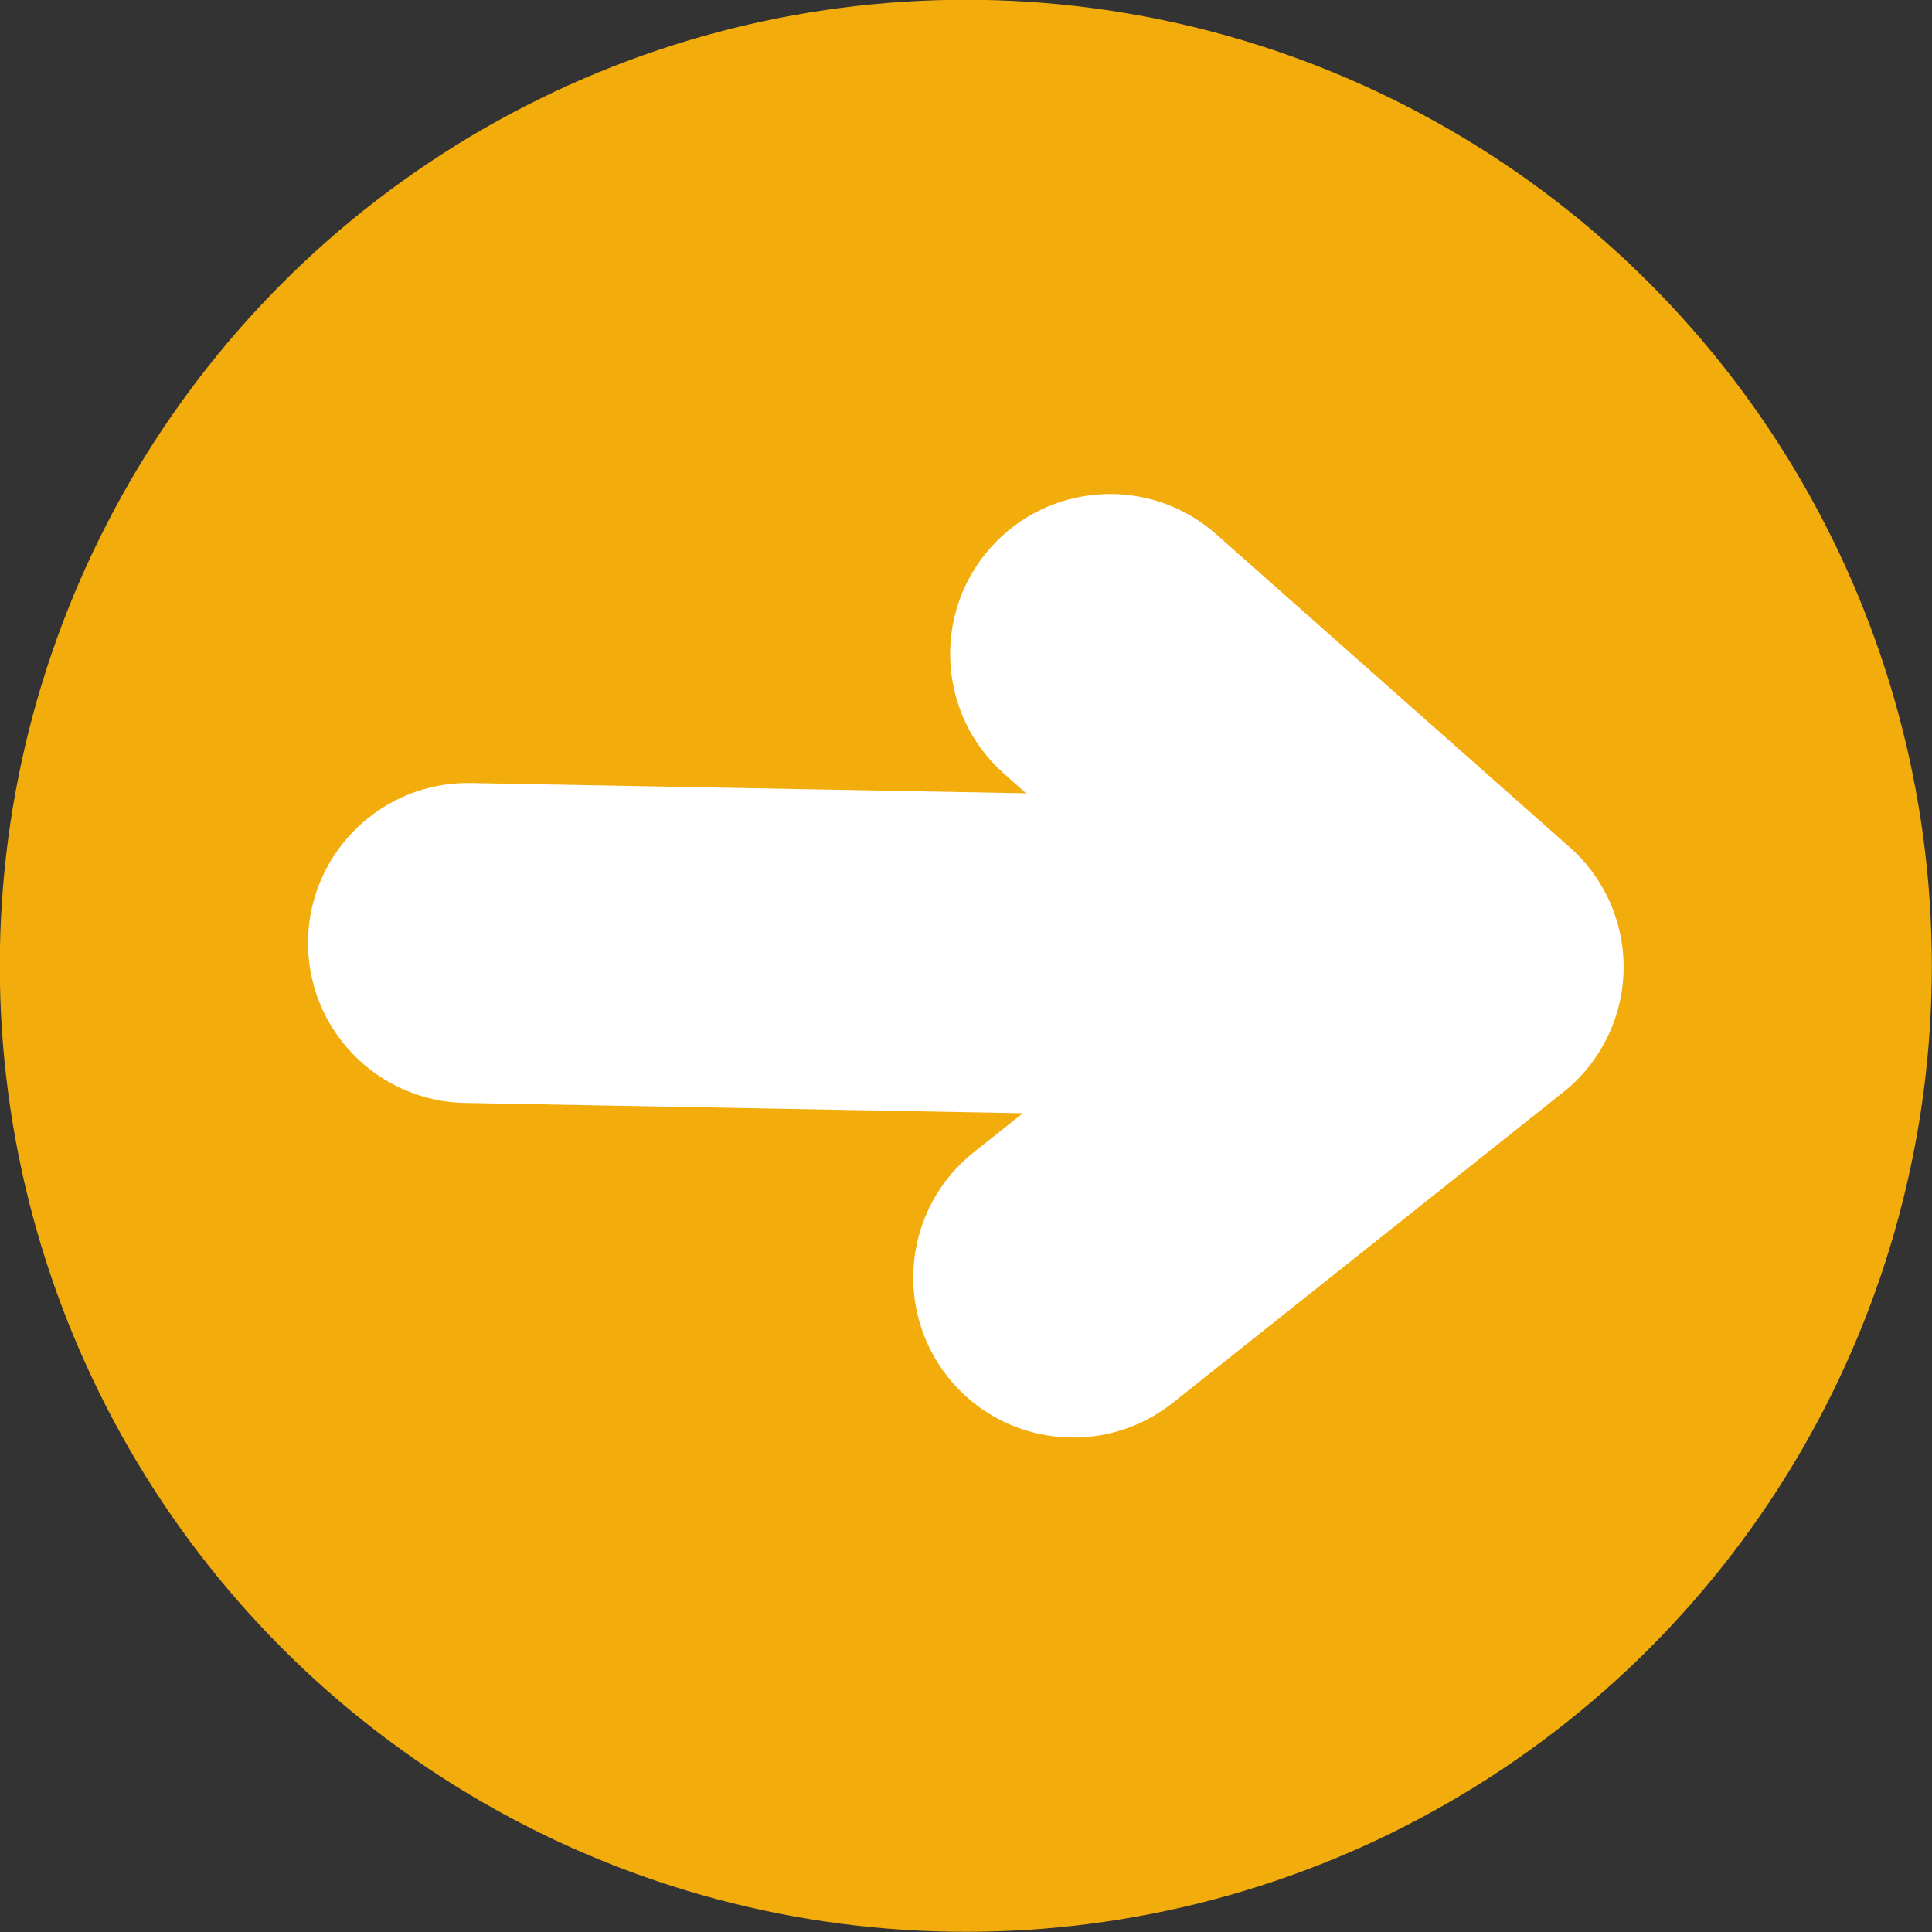
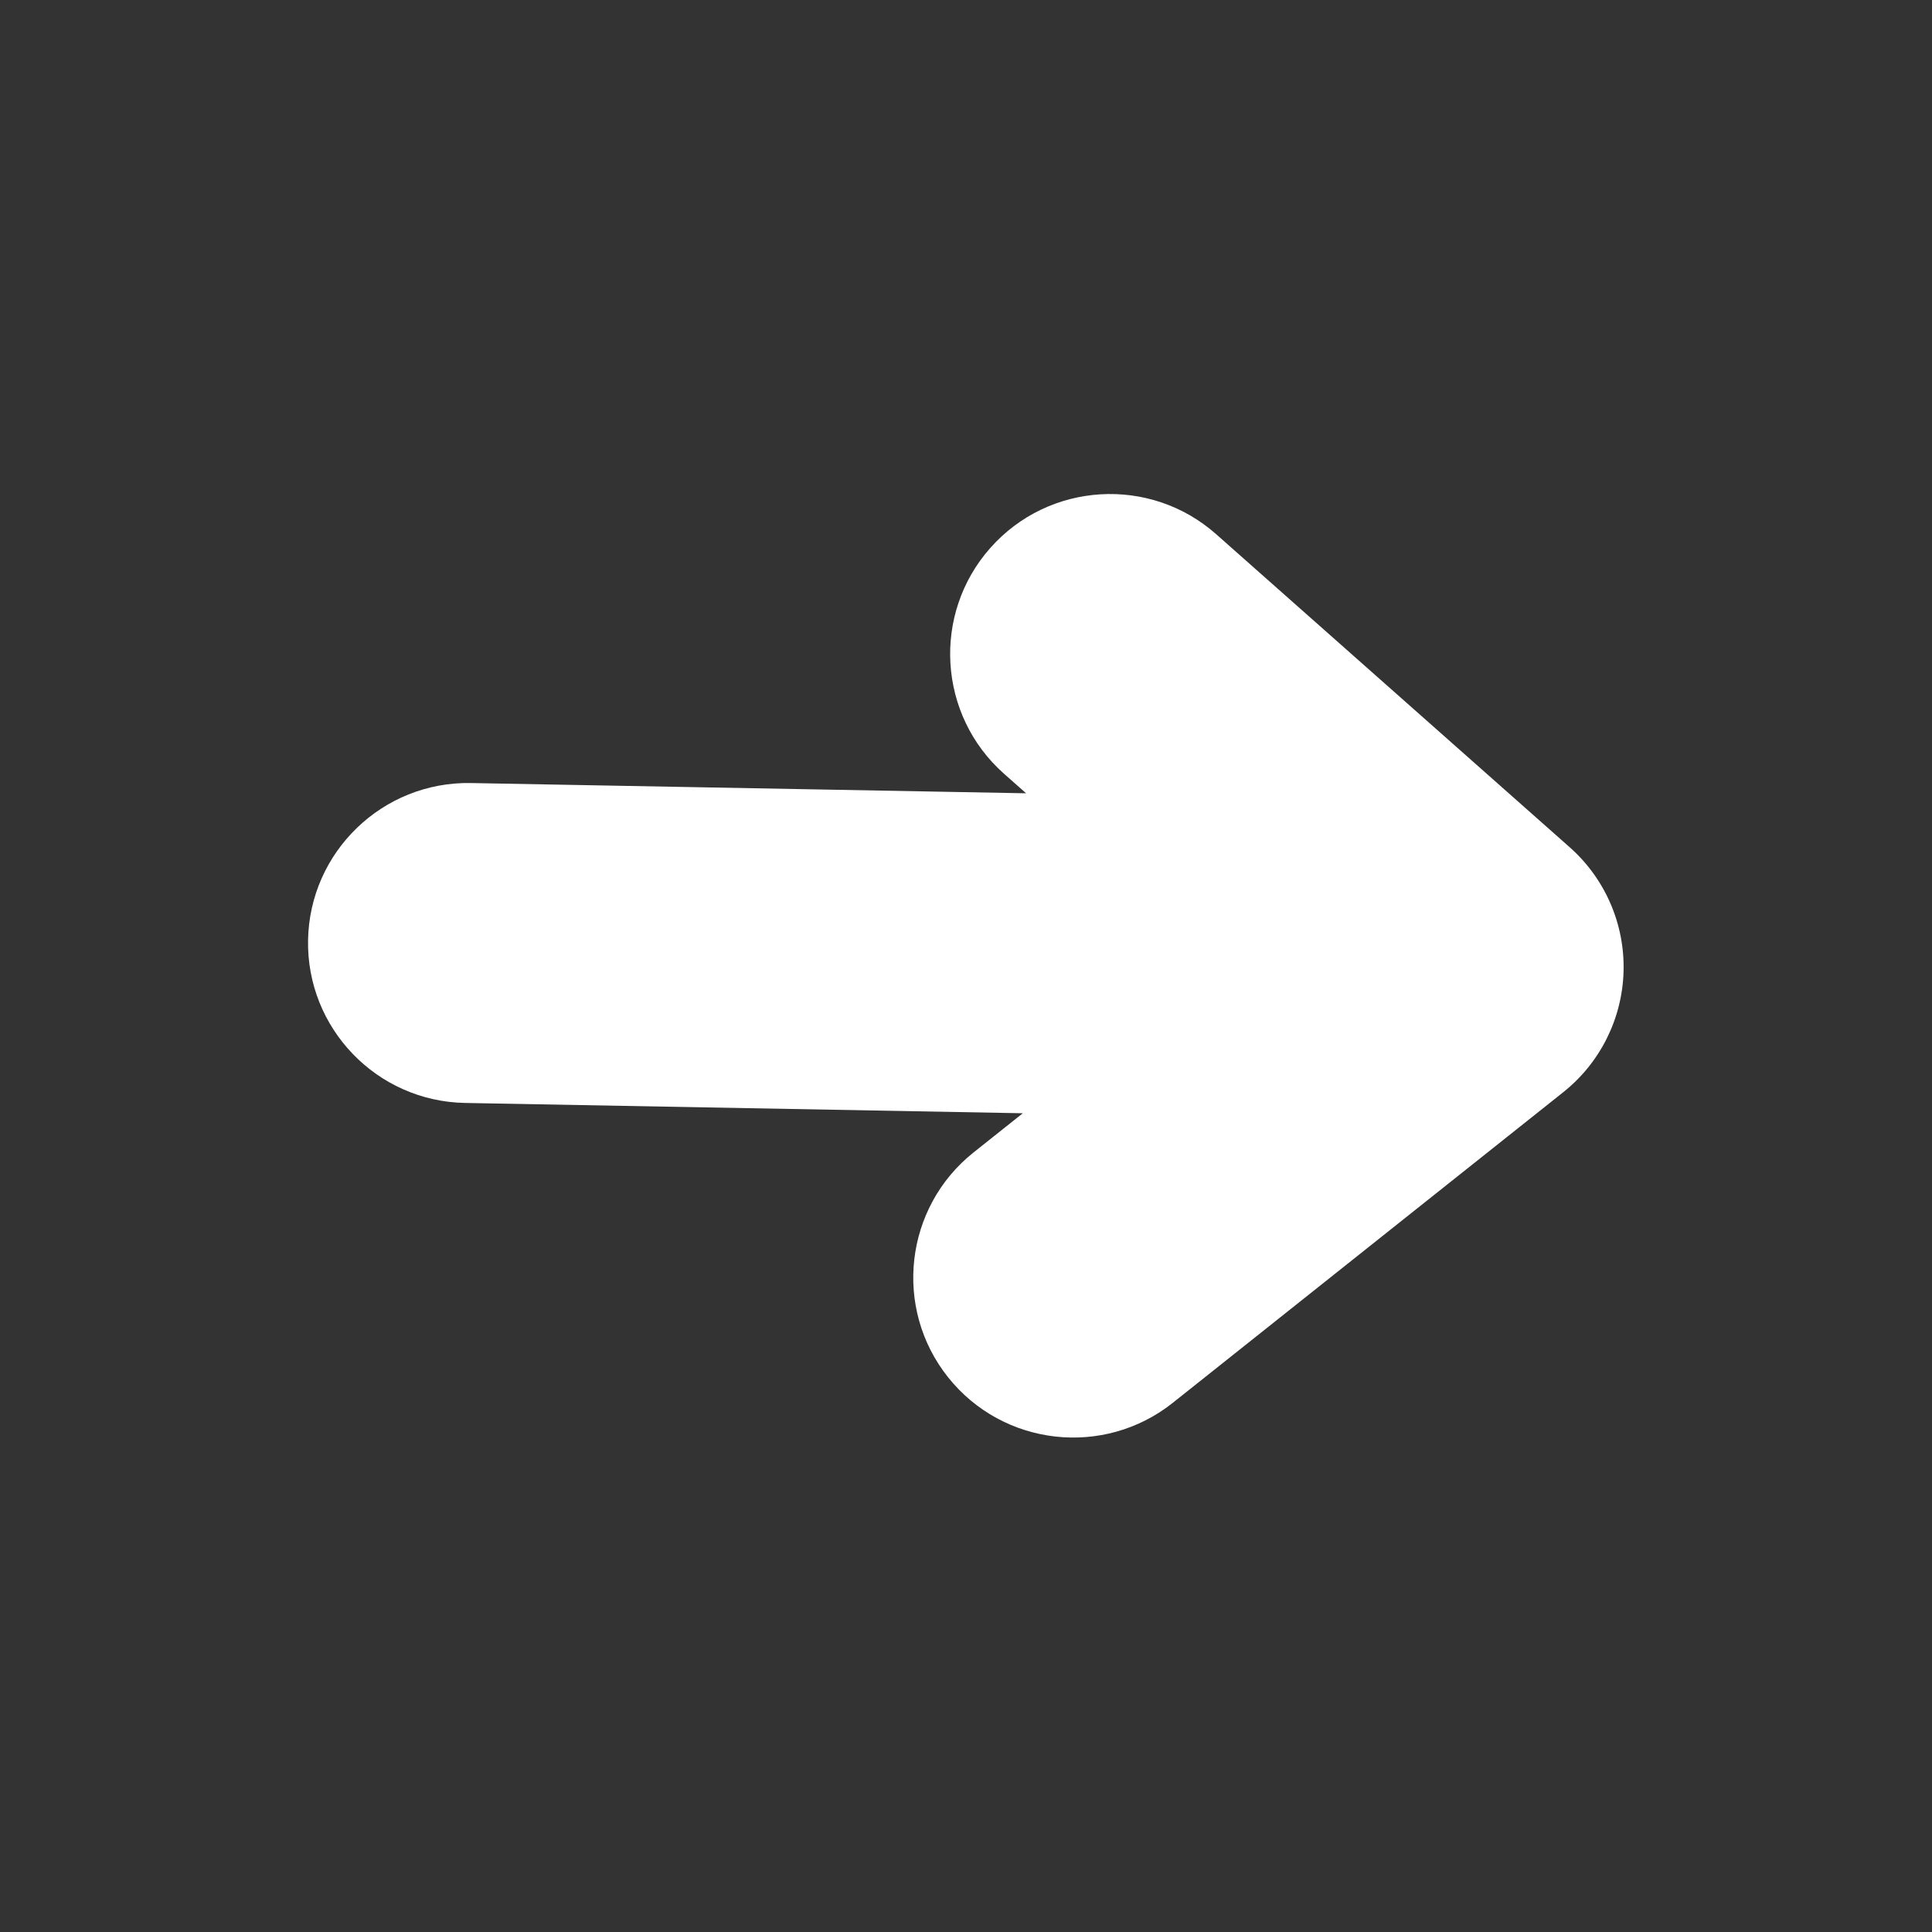
<svg xmlns="http://www.w3.org/2000/svg" clip-rule="evenodd" fill-rule="evenodd" height="364.4" preserveAspectRatio="xMidYMid meet" stroke-linejoin="round" stroke-miterlimit="2" version="1.0" viewBox="7.9 8.3 364.4 364.4" width="364.4" zoomAndPan="magnify">
  <rect x="7.9" y="8.3" width="364.4" height="364.4" fill="#333333" stroke="none" />
  <path d="M0.177 0.091H379.326V379.531H0.177z" fill="none" />
  <g>
    <g>
      <g id="change1_1">
-         <circle cx="190.067" cy="190.461" fill="#f2ad0d" r="182.204" />
-       </g>
+         </g>
      <g id="change2_1">
        <path d="M200.816,218.274l-105.2,-1.943c-16.652,-0.307 -29.921,-14.076 -29.613,-30.727c0.307,-16.652 14.076,-29.921 30.727,-29.613l104.706,1.934l-4.159,-3.683c-12.469,-11.041 -13.629,-30.127 -2.588,-42.596c11.041,-12.469 30.127,-13.628 42.596,-2.588l66.679,59.042c6.676,5.912 10.396,14.474 10.161,23.388c-0.235,8.914 -4.401,17.268 -11.379,22.819l-73.638,58.578c-13.034,10.368 -32.033,8.204 -42.401,-4.829c-10.368,-13.033 -8.204,-32.032 4.83,-42.4l9.279,-7.382Z" fill="#fff" />
      </g>
    </g>
  </g>
</svg>